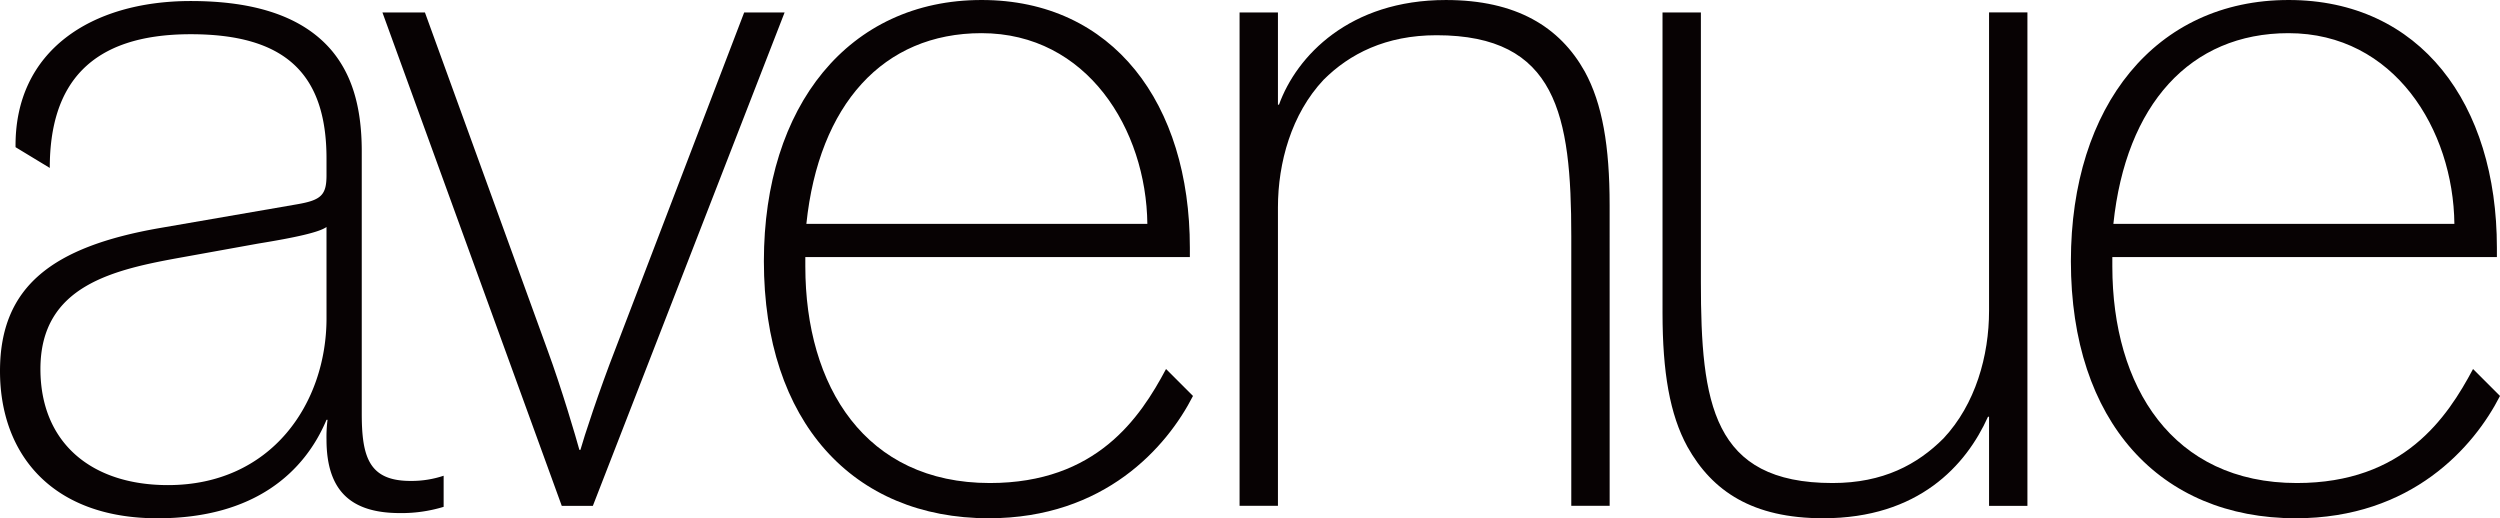
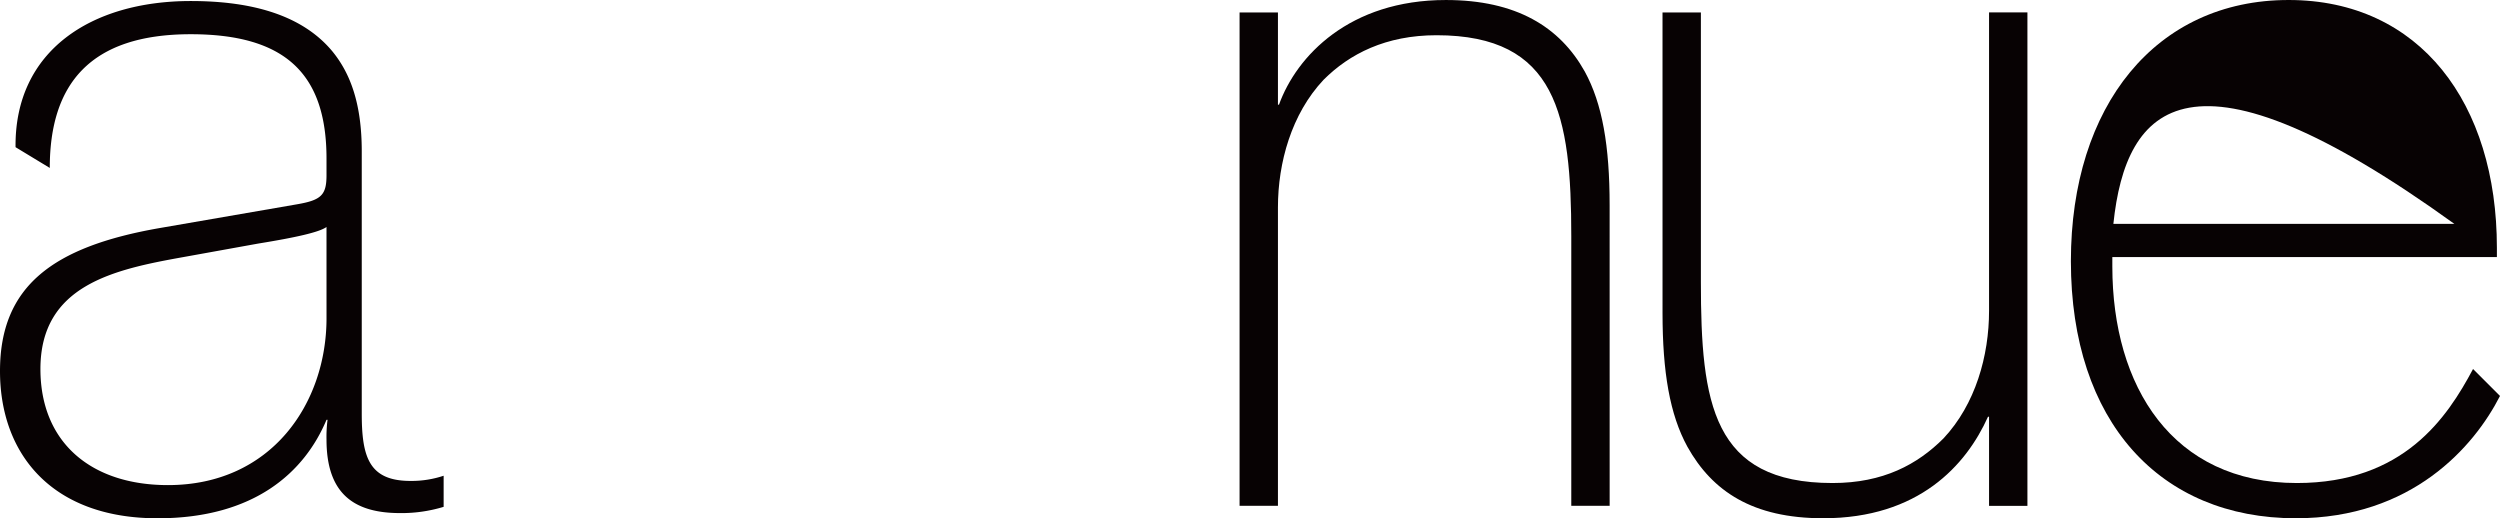
<svg xmlns="http://www.w3.org/2000/svg" width="423.5" height="87.797" viewBox="0 0 423.5 87.797">
  <g id="logo_avenue_b" transform="translate(-1734.838 1198.995)">
    <g id="グループ_1885" data-name="グループ 1885">
      <path id="パス_259" data-name="パス 259" d="M1737.473-1174.062c-.176-16.33,12.817-24.758,29.674-24.758,8.955,0,18.437,1.756,24.056,8.6,2.983,3.686,4.916,8.779,4.916,16.857v44.423c0,7.375,1.228,11.413,8.253,11.413a17.155,17.155,0,0,0,5.618-.878v5.268a24.4,24.4,0,0,1-7.374,1.058c-8.077,0-12.468-3.511-12.468-12.466a22.4,22.4,0,0,1,.176-3.334h-.176c-3.687,8.779-12.114,16.681-28.62,16.681-17.91,0-26.69-10.886-26.69-24.933,0-14.4,8.956-21.071,27.042-24.231l23.353-4.039c4.038-.7,4.916-1.58,4.916-4.916v-2.81c0-14.4-7.023-21.071-23-21.071-17.031,0-23.879,8.428-23.879,22.651Zm52.675,13.52c-1.228.879-5.092,1.756-11.589,2.81l-12.642,2.282c-11.764,2.108-24.231,4.741-24.231,18.964,0,12.468,8.6,19.666,21.6,19.666,17.558,0,26.864-13.872,26.864-28.269Z" fill="#070203" />
-       <path id="パス_260" data-name="パス 260" d="M1835.27-1113.305H1830l-30.378-83.58h7.2l20.719,57.067c2.459,6.672,4.917,15.1,5.444,17.031h.176c.527-1.931,3.161-10.009,5.97-17.207l21.771-56.891h6.848Z" fill="#070203" />
-       <path id="パス_261" data-name="パス 261" d="M1936.4-1157.031v1.58h-65.14v1.58c0,20.368,10.185,36.7,31.254,36.7,18.086,0,25.461-11.063,29.851-19.316l4.566,4.565c-4.391,8.6-14.925,20.72-34.592,20.72-23,0-38.1-16.33-38.1-43.546,0-26.338,14.4-44.247,36.872-44.247C1923.412-1198.995,1936.4-1181.437,1936.4-1157.031Zm-64.967-4.038H1929.2c-.176-15.978-10.185-32.308-28.095-32.308-16.676,0-27.562,12.115-29.669,32.308Z" fill="#070203" />
      <path id="パス_262" data-name="パス 262" d="M2007.514-1113.309h-6.5v-45.653c0-20.544-2.459-34.064-22.827-34.064-8.6,0-14.748,3.161-19.138,7.551-5.444,5.793-7.727,14.047-7.727,21.6v50.568h-6.5v-83.58h6.5v15.627h.177c2.985-8.252,11.94-17.733,28.268-17.733,11.941,0,19.315,4.565,23.53,12.114,2.985,5.444,4.213,12.642,4.213,22.651Z" fill="#070203" />
      <path id="パス_263" data-name="パス 263" d="M2016.468-1196.889h6.5v45.653c0,20.544,1.931,34.065,22.3,34.065,8.6,0,14.4-3.161,18.788-7.551,5.444-5.794,7.727-14.048,7.727-21.6v-50.57h6.5v83.587h-6.5v-15.1h-.177c-3.7,8.248-11.768,17.2-27.922,17.2-11.941,0-18.789-4.565-23-12.116-2.986-5.444-4.214-12.642-4.214-22.651Z" fill="#070203" />
-       <path id="パス_264" data-name="パス 264" d="M2157.811-1157.031v1.58h-65.144v1.58c0,20.368,10.186,36.7,31.255,36.7,18.085,0,25.461-11.063,29.85-19.316l4.566,4.565c-4.39,8.6-14.925,20.72-34.592,20.72-23,0-38.1-16.33-38.1-43.546,0-26.338,14.4-44.247,36.874-44.247C2144.818-1198.995,2157.811-1181.437,2157.811-1157.031Zm-64.967-4.038h57.767c-.175-15.978-10.183-32.308-28.093-32.308C2105.836-1193.377,2094.95-1181.262,2092.844-1161.069Z" fill="#070203" />
+       <path id="パス_264" data-name="パス 264" d="M2157.811-1157.031v1.58h-65.144v1.58c0,20.368,10.186,36.7,31.255,36.7,18.085,0,25.461-11.063,29.85-19.316l4.566,4.565c-4.39,8.6-14.925,20.72-34.592,20.72-23,0-38.1-16.33-38.1-43.546,0-26.338,14.4-44.247,36.874-44.247C2144.818-1198.995,2157.811-1181.437,2157.811-1157.031Zm-64.967-4.038h57.767C2105.836-1193.377,2094.95-1181.262,2092.844-1161.069Z" fill="#070203" />
    </g>
  </g>
</svg>